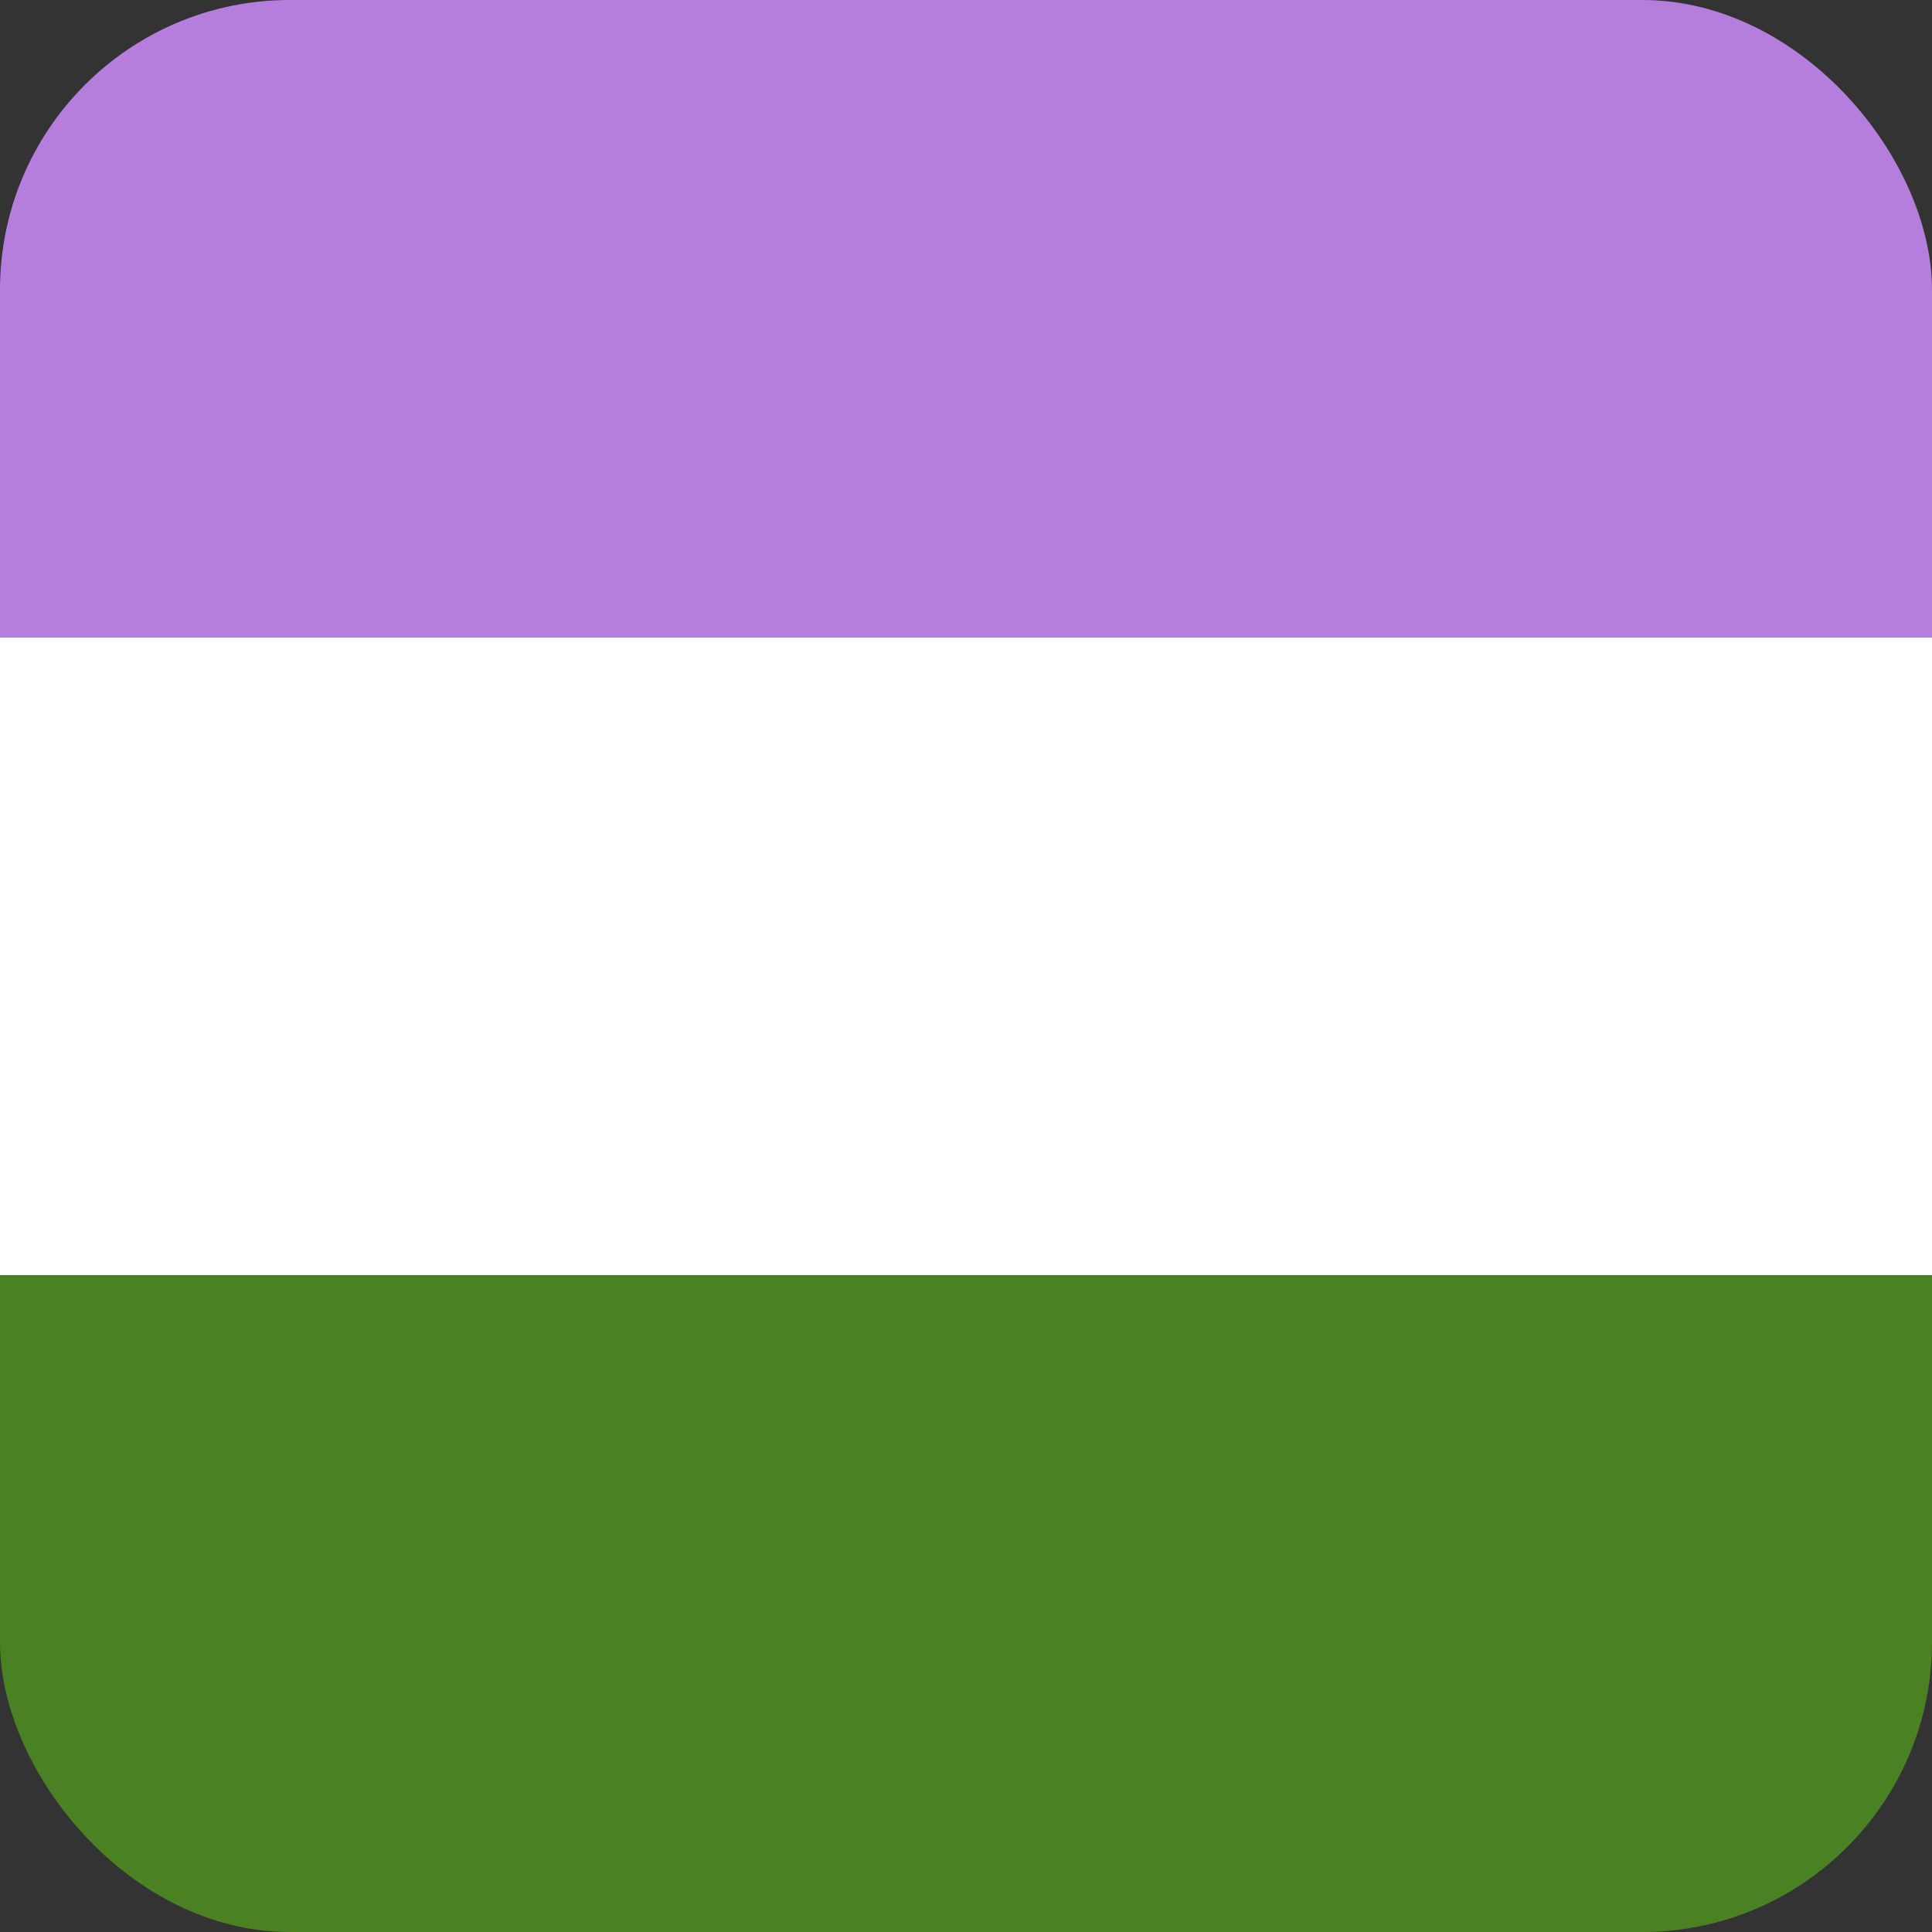
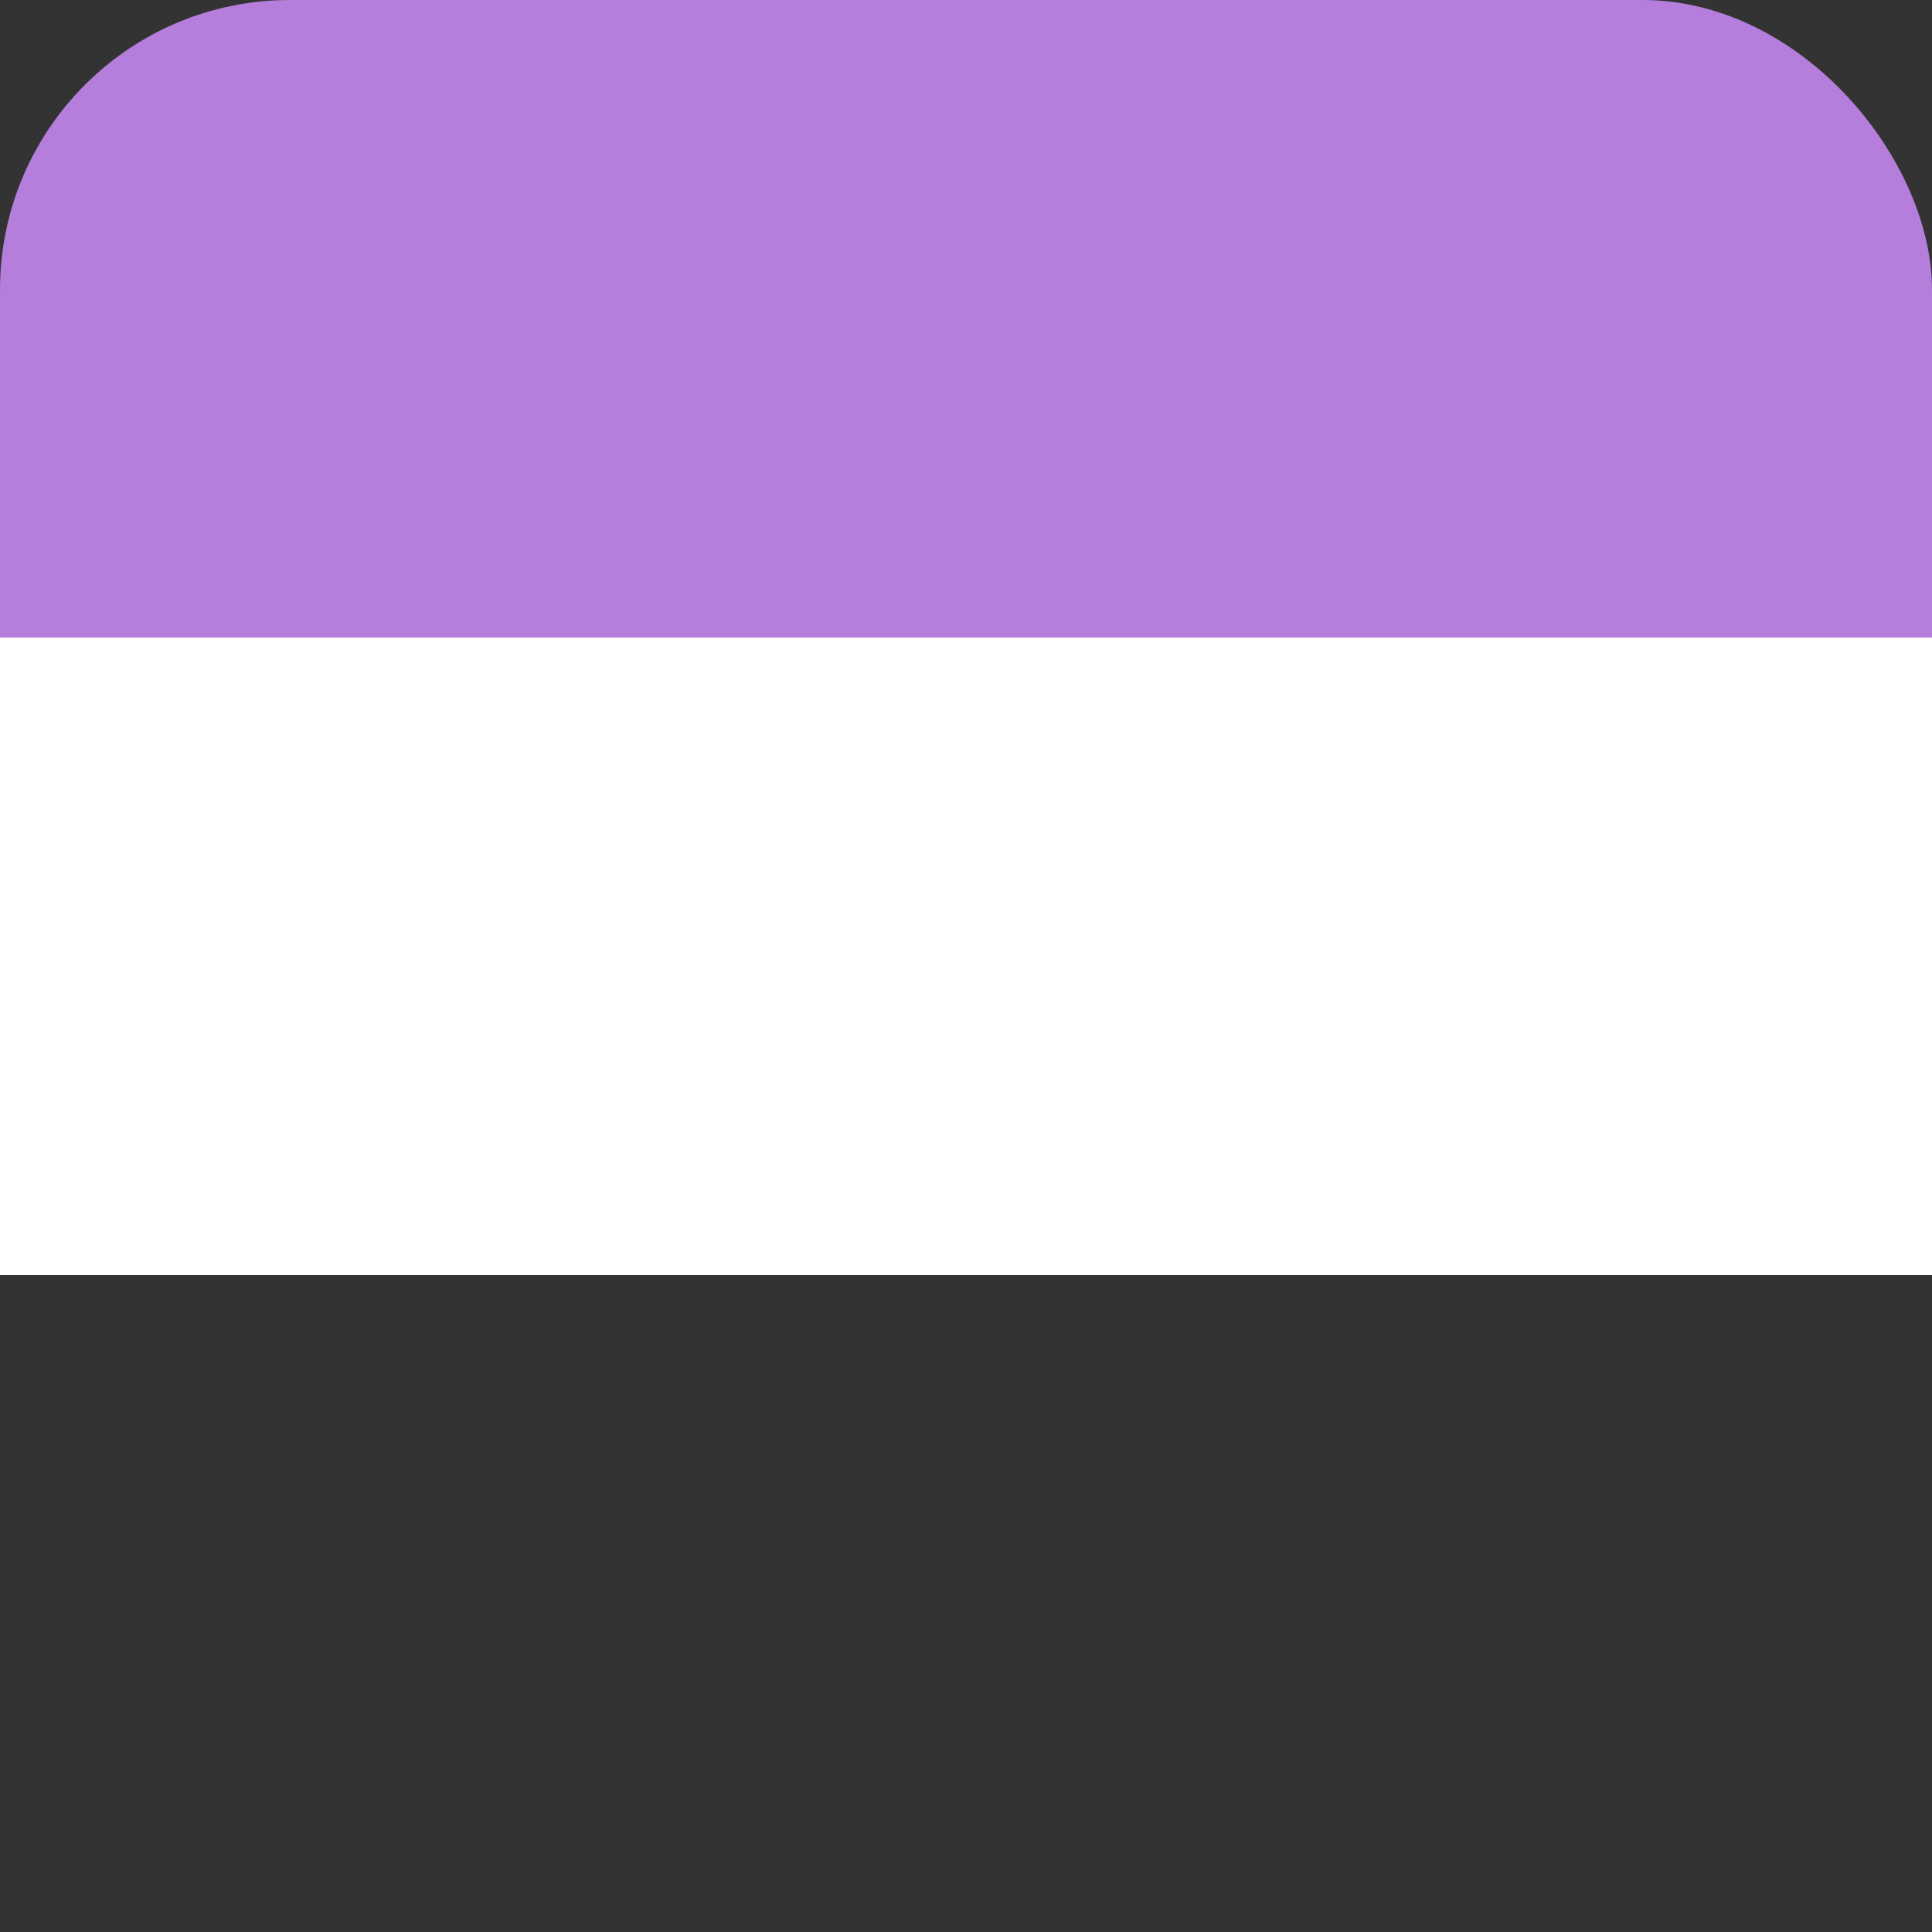
<svg xmlns="http://www.w3.org/2000/svg" width="100" height="100">
  <rect width="100%" height="100%" fill="#333333" stroke="none" />
  <rect width="100" height="60" rx="15" ry="15" fill="#B57EDC" />
-   <rect y="40" width="100" height="60" rx="15" ry="15" fill="#4A8123" />
  <rect y="33" width="100" height="33" fill="#FFFFFF" />
</svg>